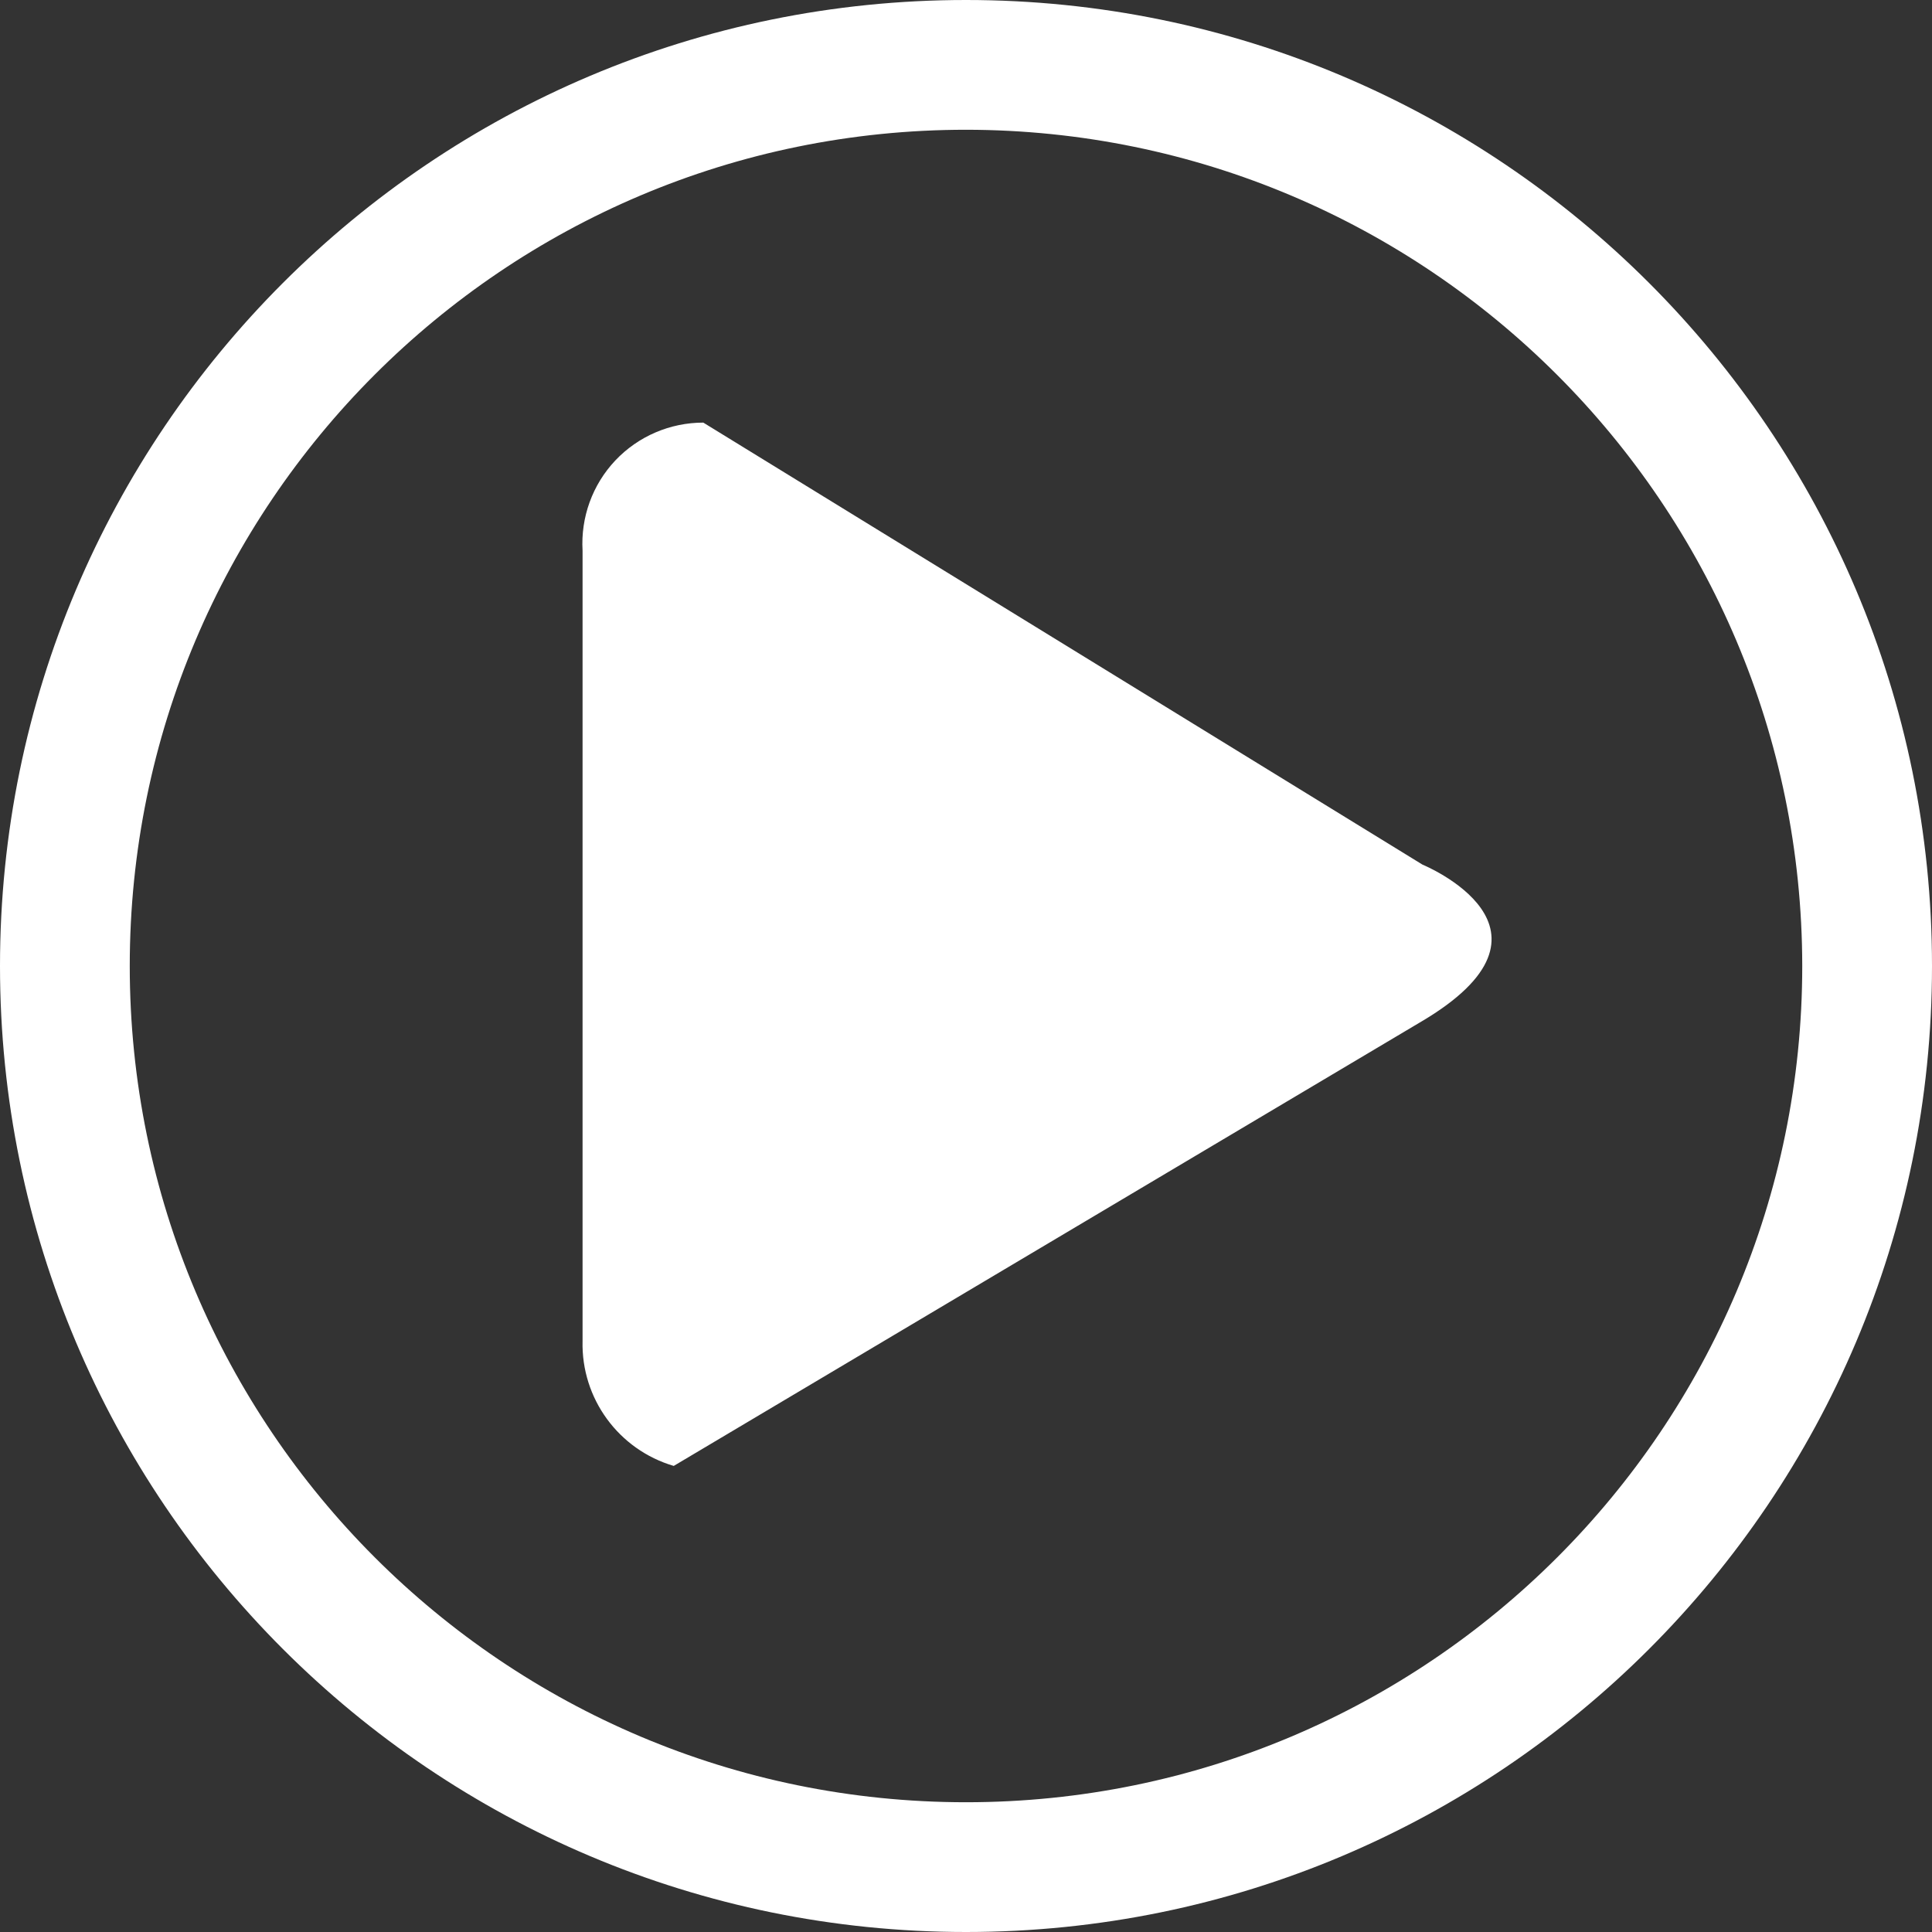
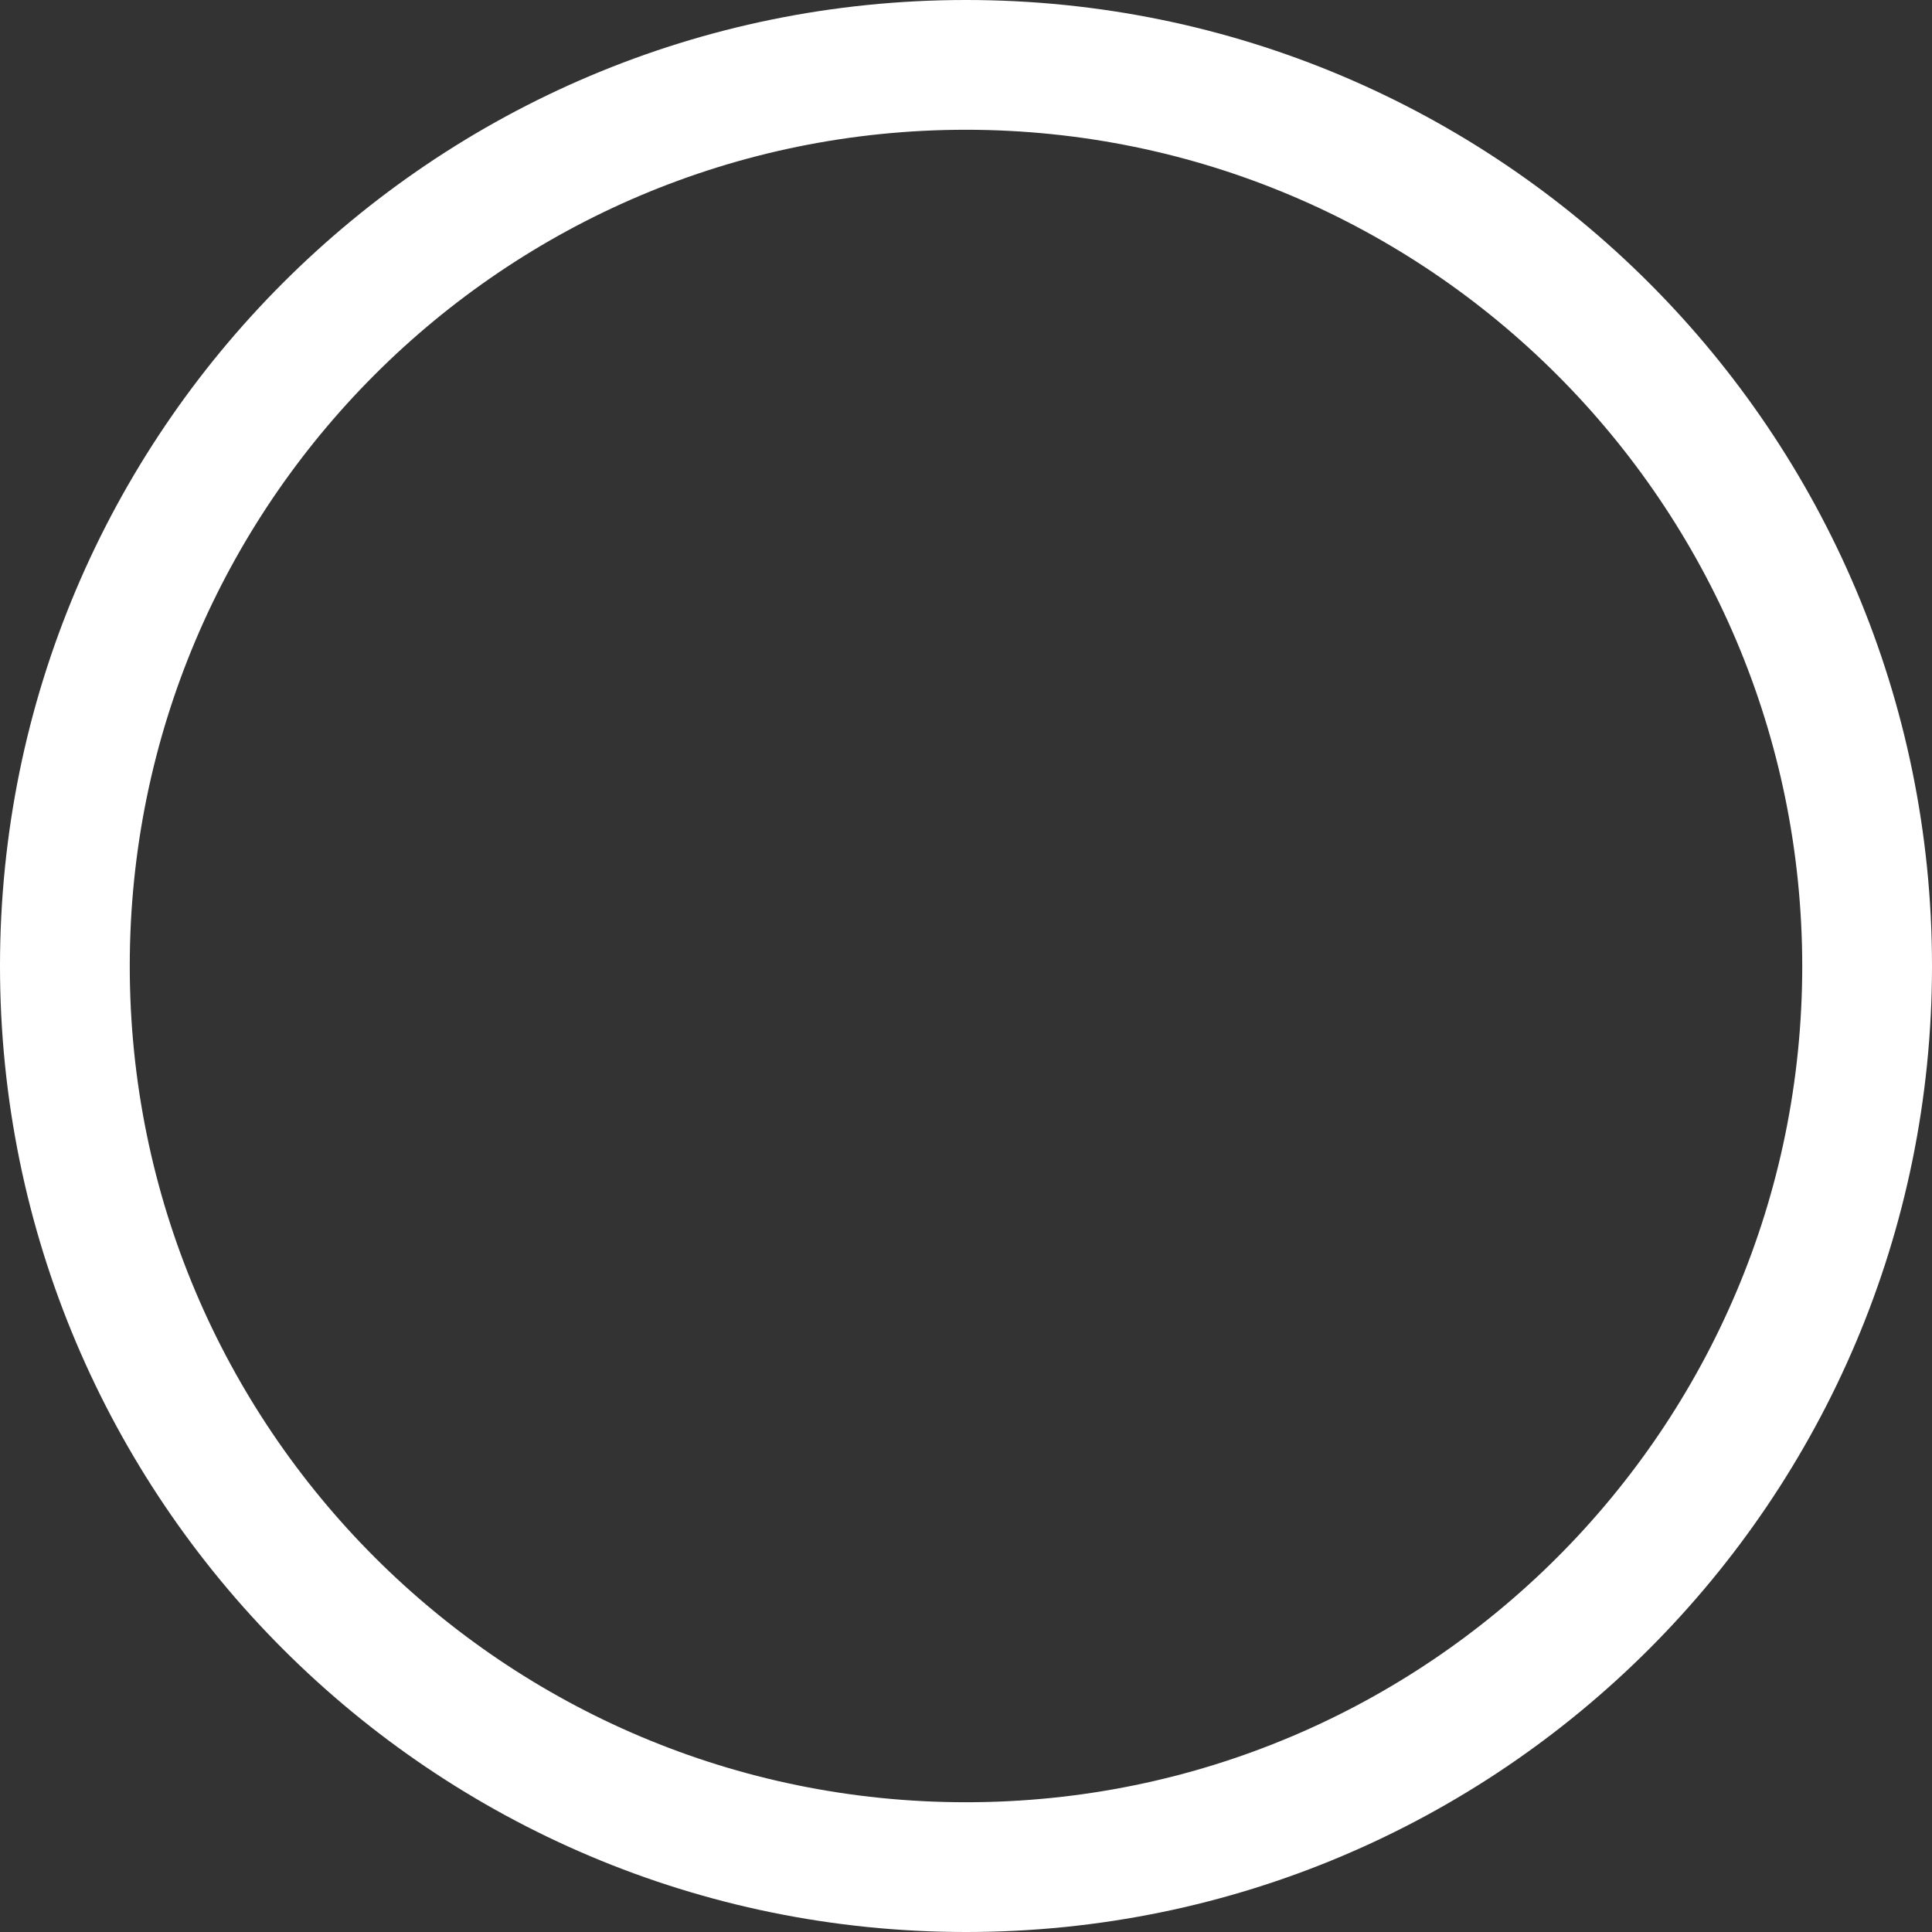
<svg xmlns="http://www.w3.org/2000/svg" width="62px" height="62px" viewBox="0 0 62 62" version="1.1">
  <rect x="0" y="0" width="62" height="62" fill="#333333" stroke="none" />
  <g id="surface1">
    <path style=" stroke:none;fill-rule:nonzero;fill:rgb(100%,100%,100%);fill-opacity:1;" d="M 31 62 C 13.879 62 0 48.121 0 31 C 0 13.879 13.879 0 31 0 C 48.121 0 62 13.879 62 31 C 62 48.121 48.121 62 31 62 Z M 31 4.164 C 16.18 4.164 4.164 16.18 4.164 31 C 4.164 45.82 16.18 57.836 31 57.836 C 45.82 57.836 57.836 45.82 57.836 31 C 57.824 16.184 45.816 4.176 31 4.164 Z M 31 4.164 " />
-     <path style=" stroke:none;fill-rule:nonzero;fill:rgb(100%,100%,100%);fill-opacity:1;" d="M 45.648 27.746 L 22.57 13.562 C 21.504 13.562 20.48 14 19.746 14.777 C 19.012 15.555 18.633 16.602 18.695 17.672 L 18.695 43.031 C 18.648 44.879 19.852 46.523 21.621 47.043 L 45.551 32.82 C 50.703 29.816 45.648 27.746 45.648 27.746 Z M 45.648 27.746 " />
  </g>
</svg>